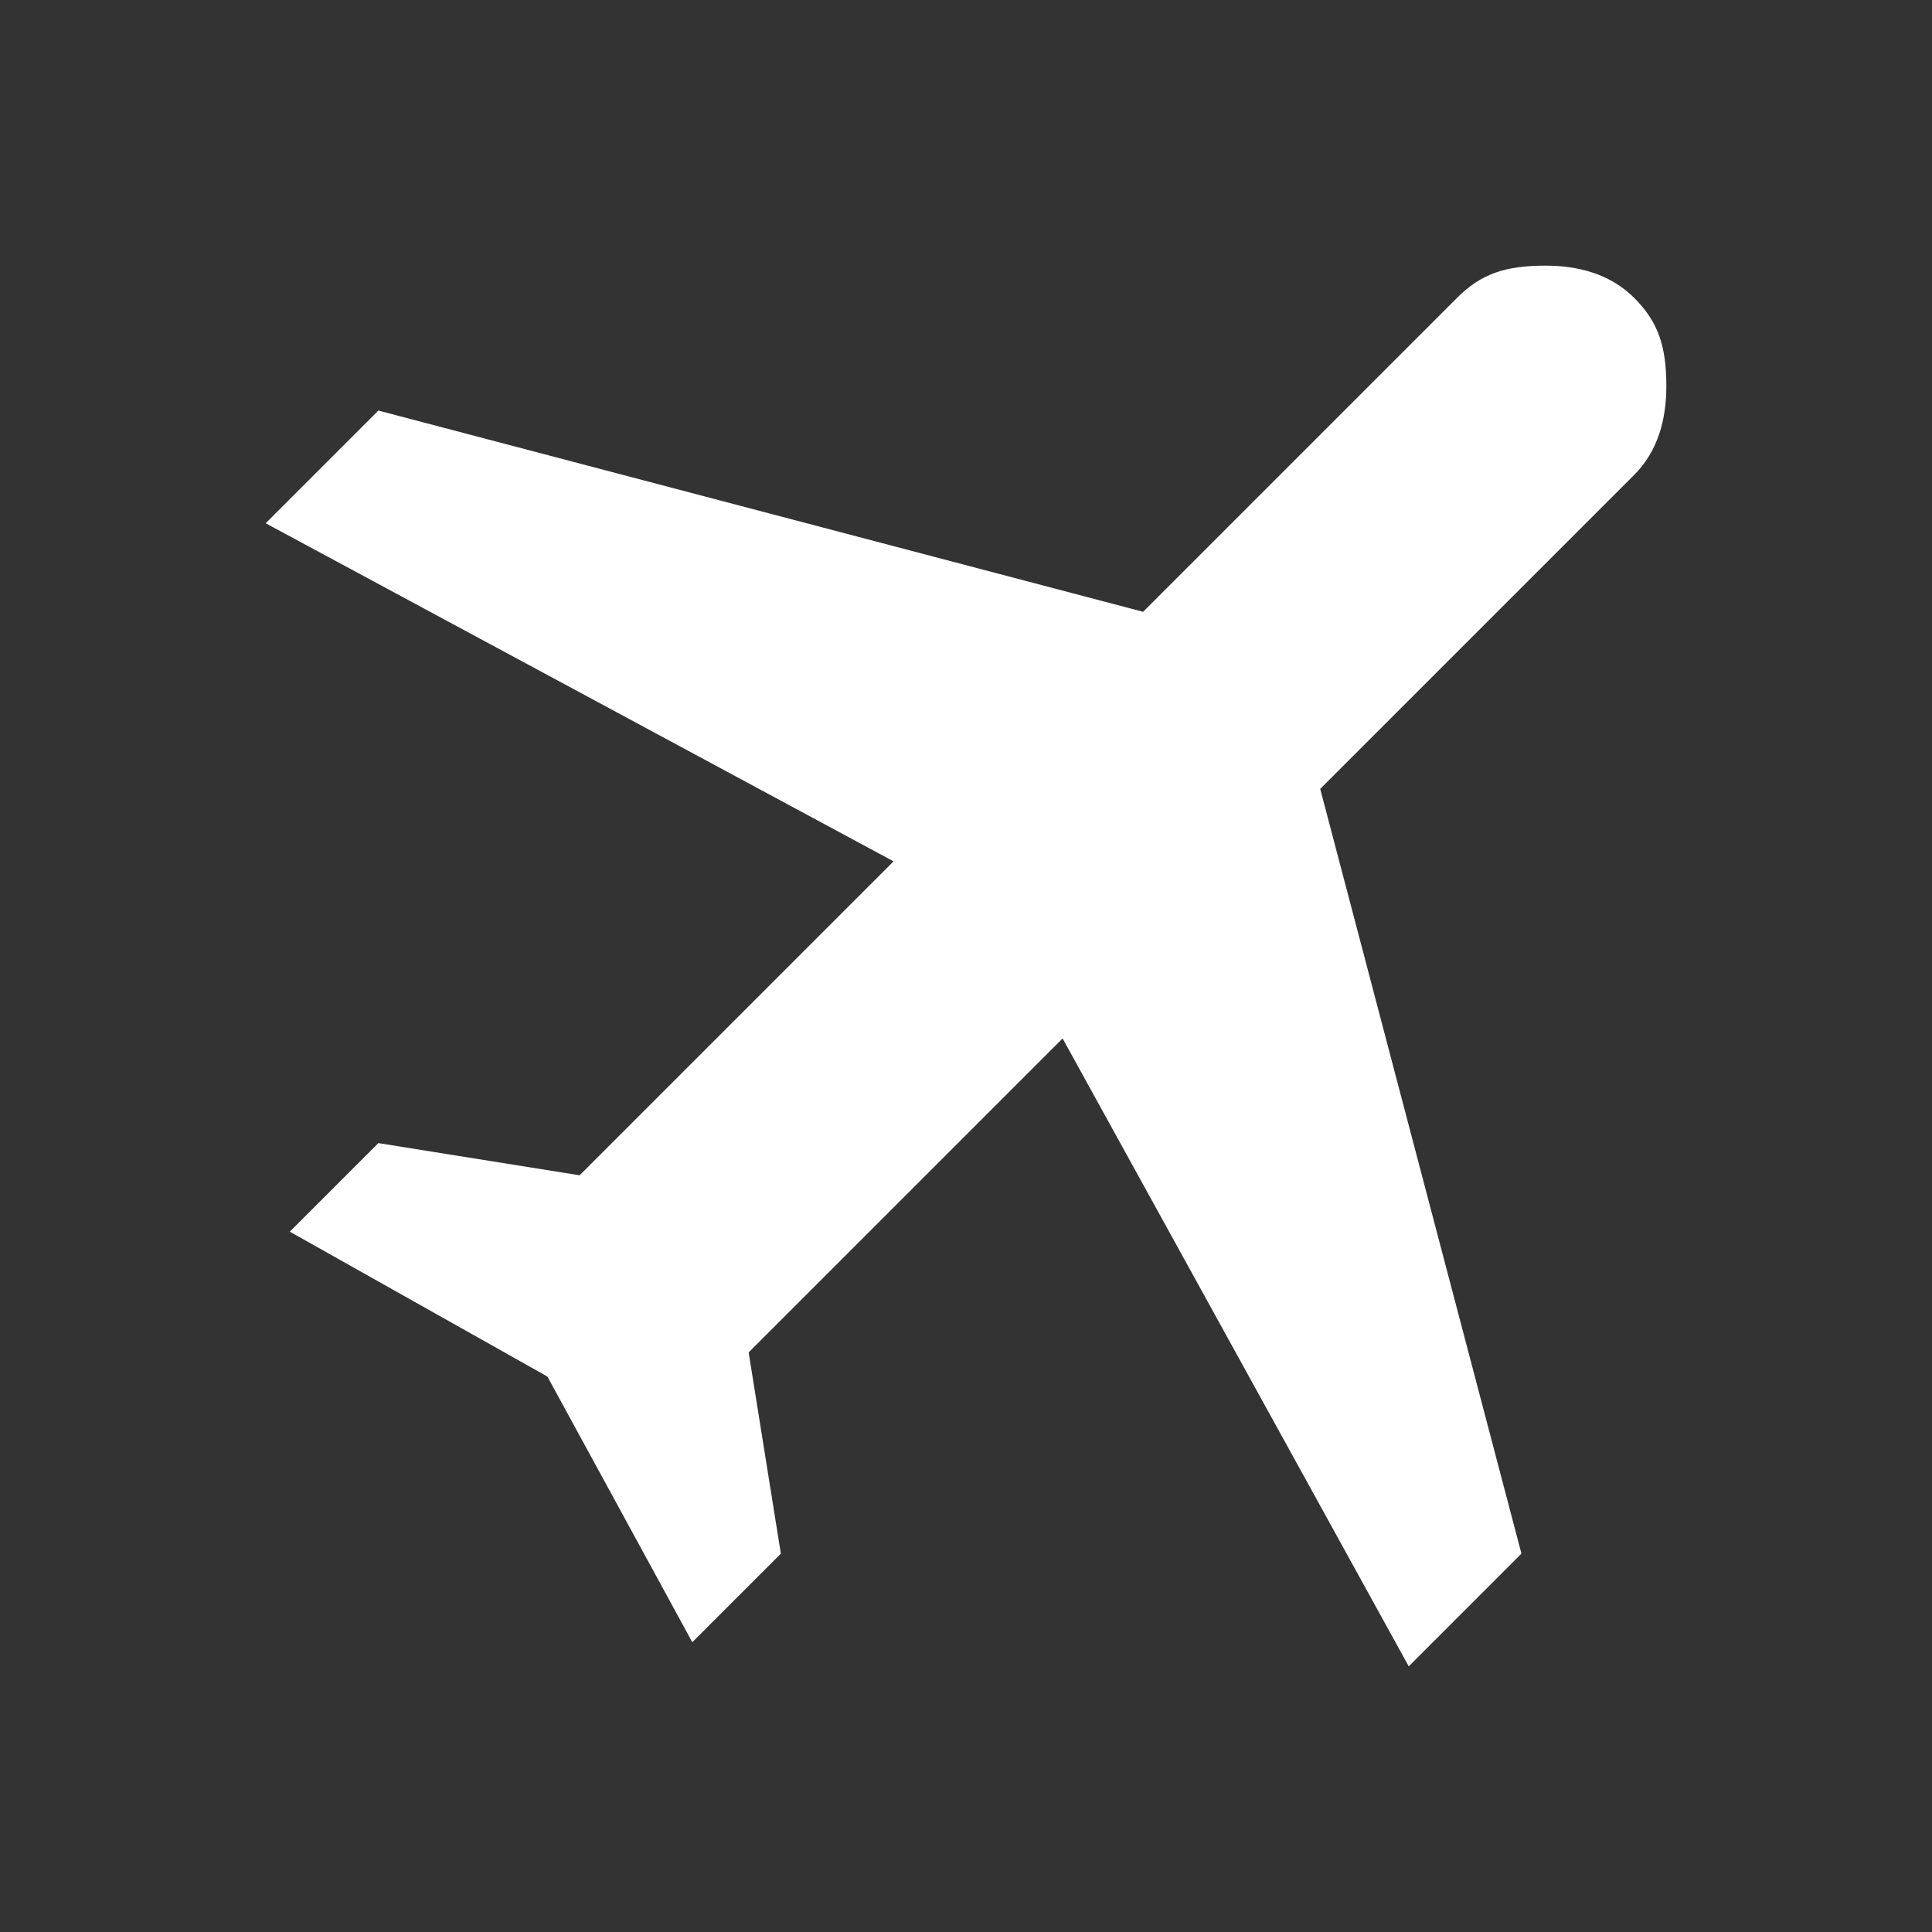
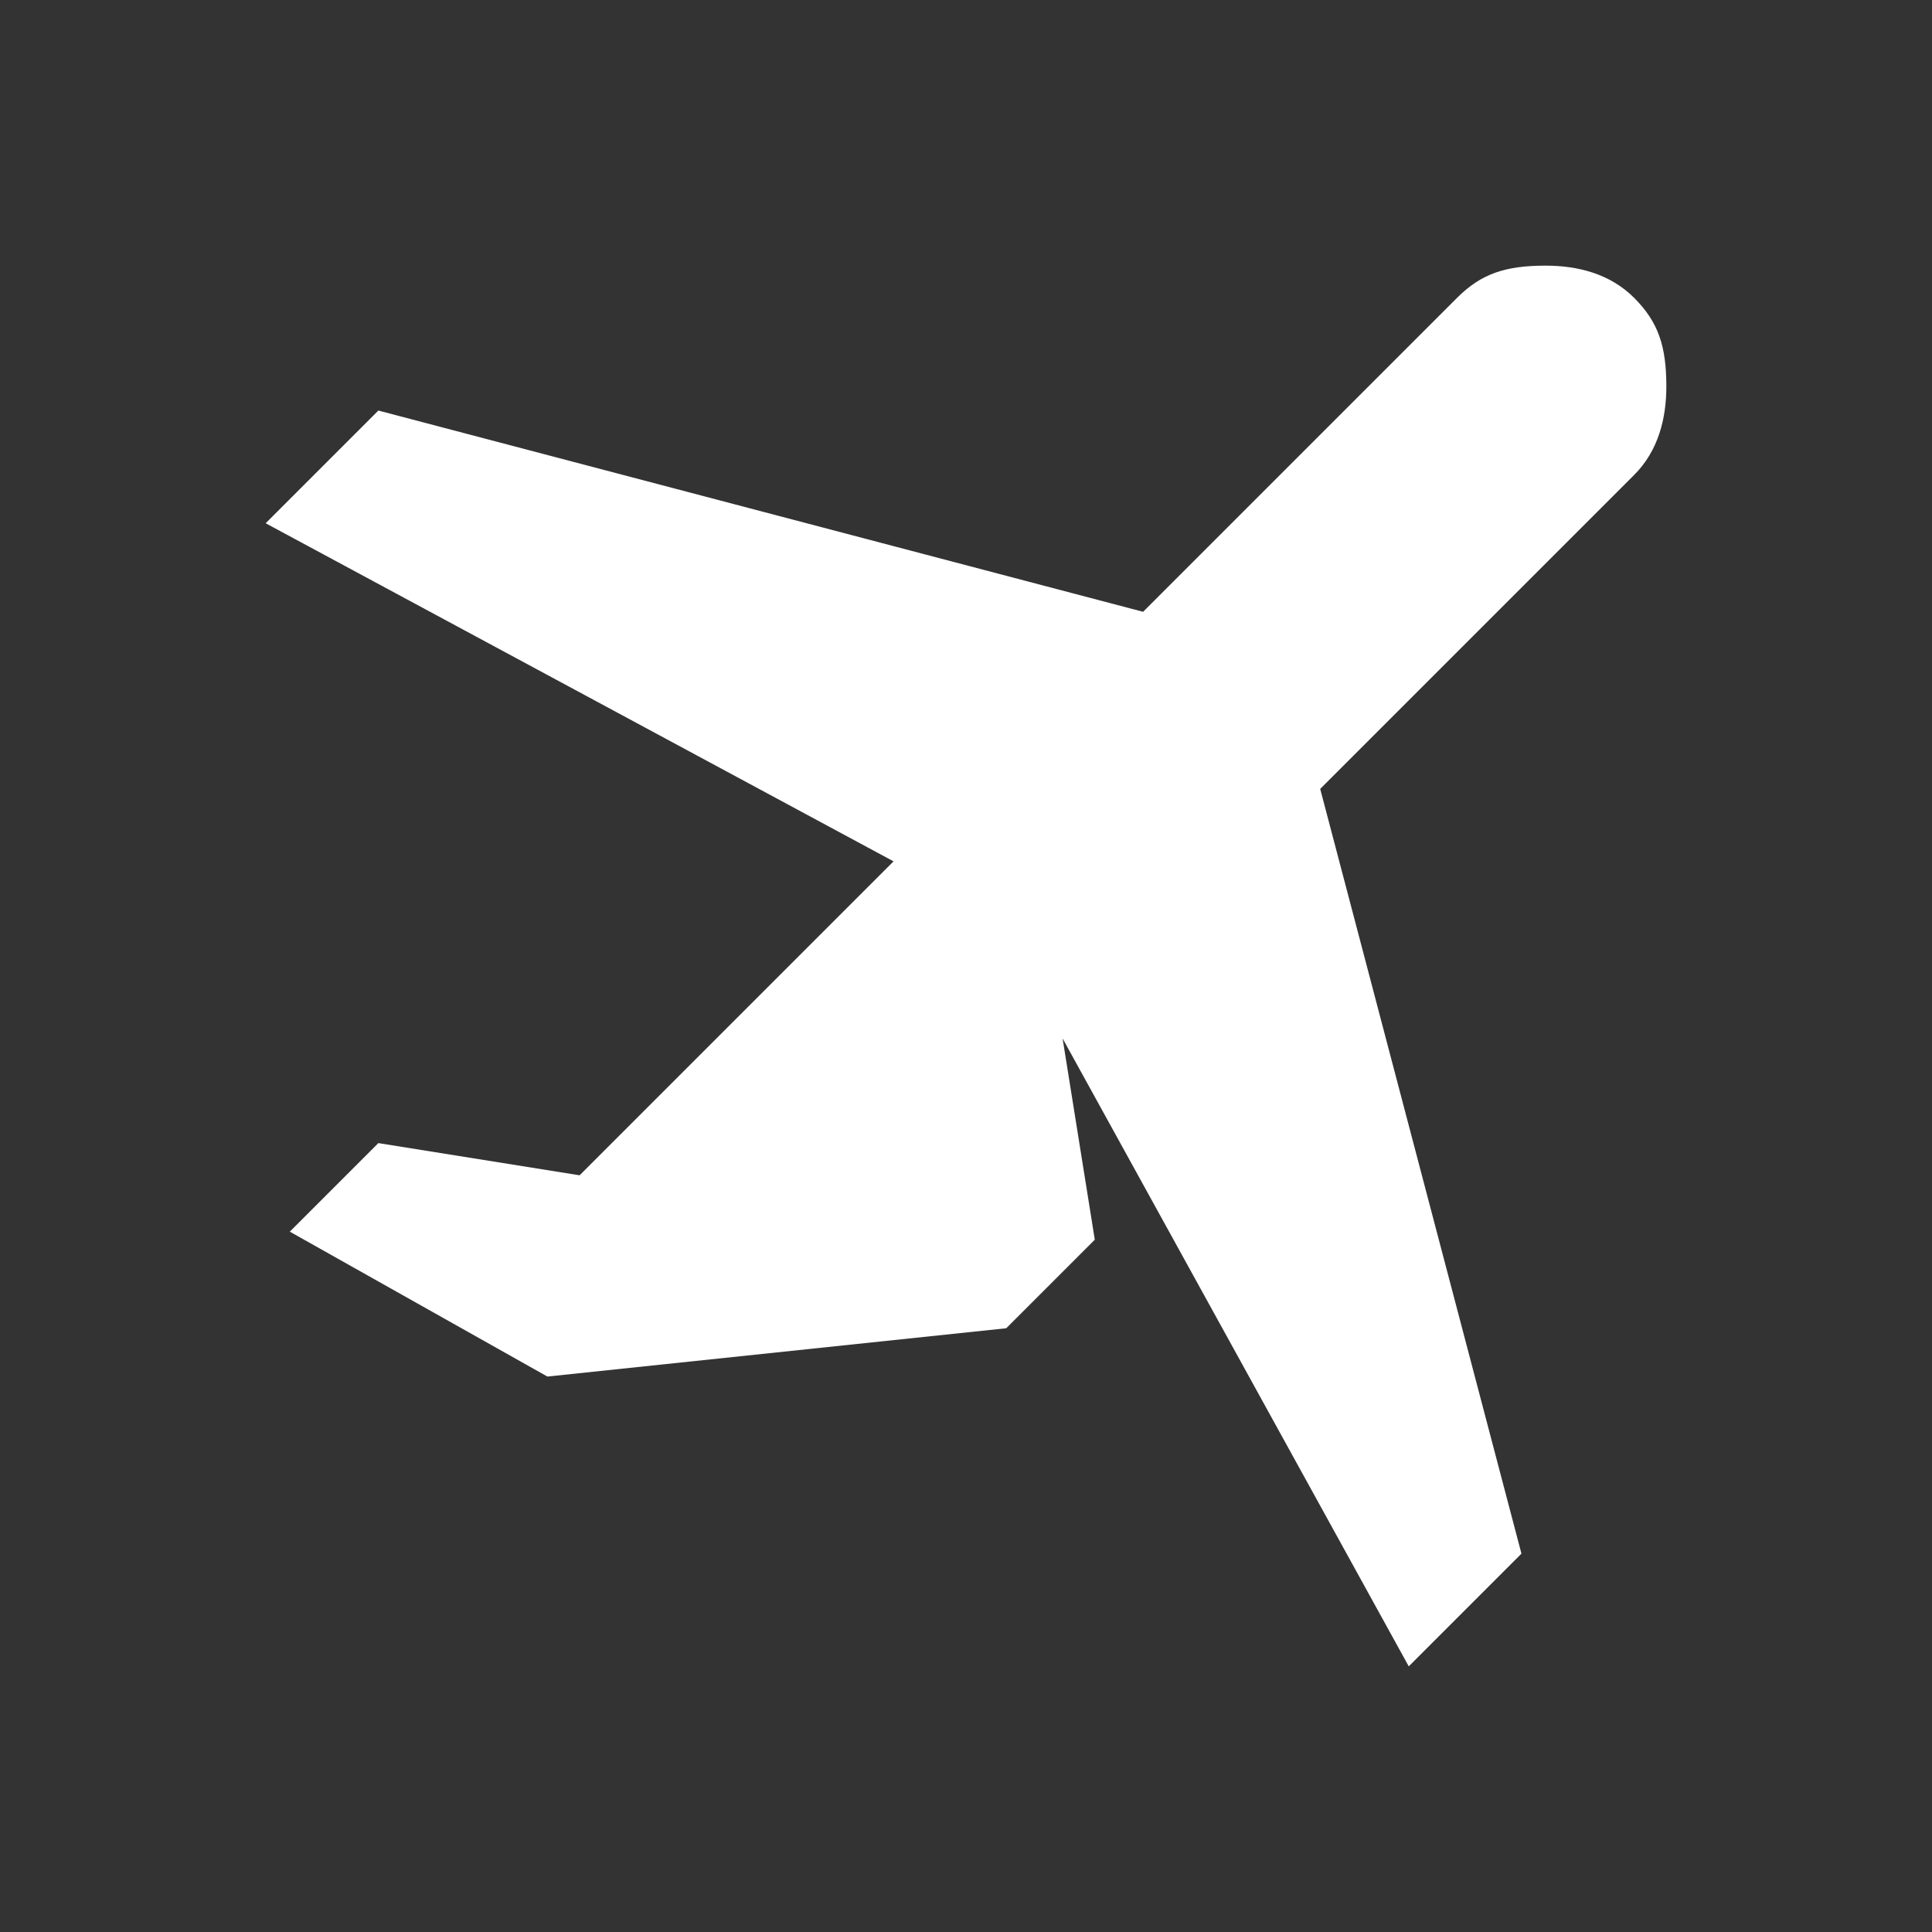
<svg xmlns="http://www.w3.org/2000/svg" version="1.1" id="Layer_1" x="0px" y="0px" viewBox="0 0 24 24" style="enable-background:new 0 0 24 24;" xml:space="preserve">
  <rect x="0" y="0" width="24" height="24" fill="#333333" stroke="none" />
  <style type="text/css">
	.st0{fill:#FFFFFF;}
</style>
-   <path class="st0" d="M6.8,17.1l-3.2-1.8l1.1-1.1l2.5,0.4l3.9-3.9L3.3,6.5l1.4-1.4l9.5,2.5l3.9-3.9c0.3-0.3,0.6-0.4,1.1-0.4  c0.4,0,0.8,0.1,1.1,0.4s0.4,0.6,0.4,1.1c0,0.4-0.1,0.8-0.4,1.1l-3.9,3.9l2.5,9.5l-1.4,1.4l-4.3-7.8l-3.9,3.9l0.4,2.5l-1.1,1.1  L6.8,17.1z" />
+   <path class="st0" d="M6.8,17.1l-3.2-1.8l1.1-1.1l2.5,0.4l3.9-3.9L3.3,6.5l1.4-1.4l9.5,2.5l3.9-3.9c0.3-0.3,0.6-0.4,1.1-0.4  c0.4,0,0.8,0.1,1.1,0.4s0.4,0.6,0.4,1.1c0,0.4-0.1,0.8-0.4,1.1l-3.9,3.9l2.5,9.5l-1.4,1.4l-4.3-7.8l0.4,2.5l-1.1,1.1  L6.8,17.1z" />
</svg>